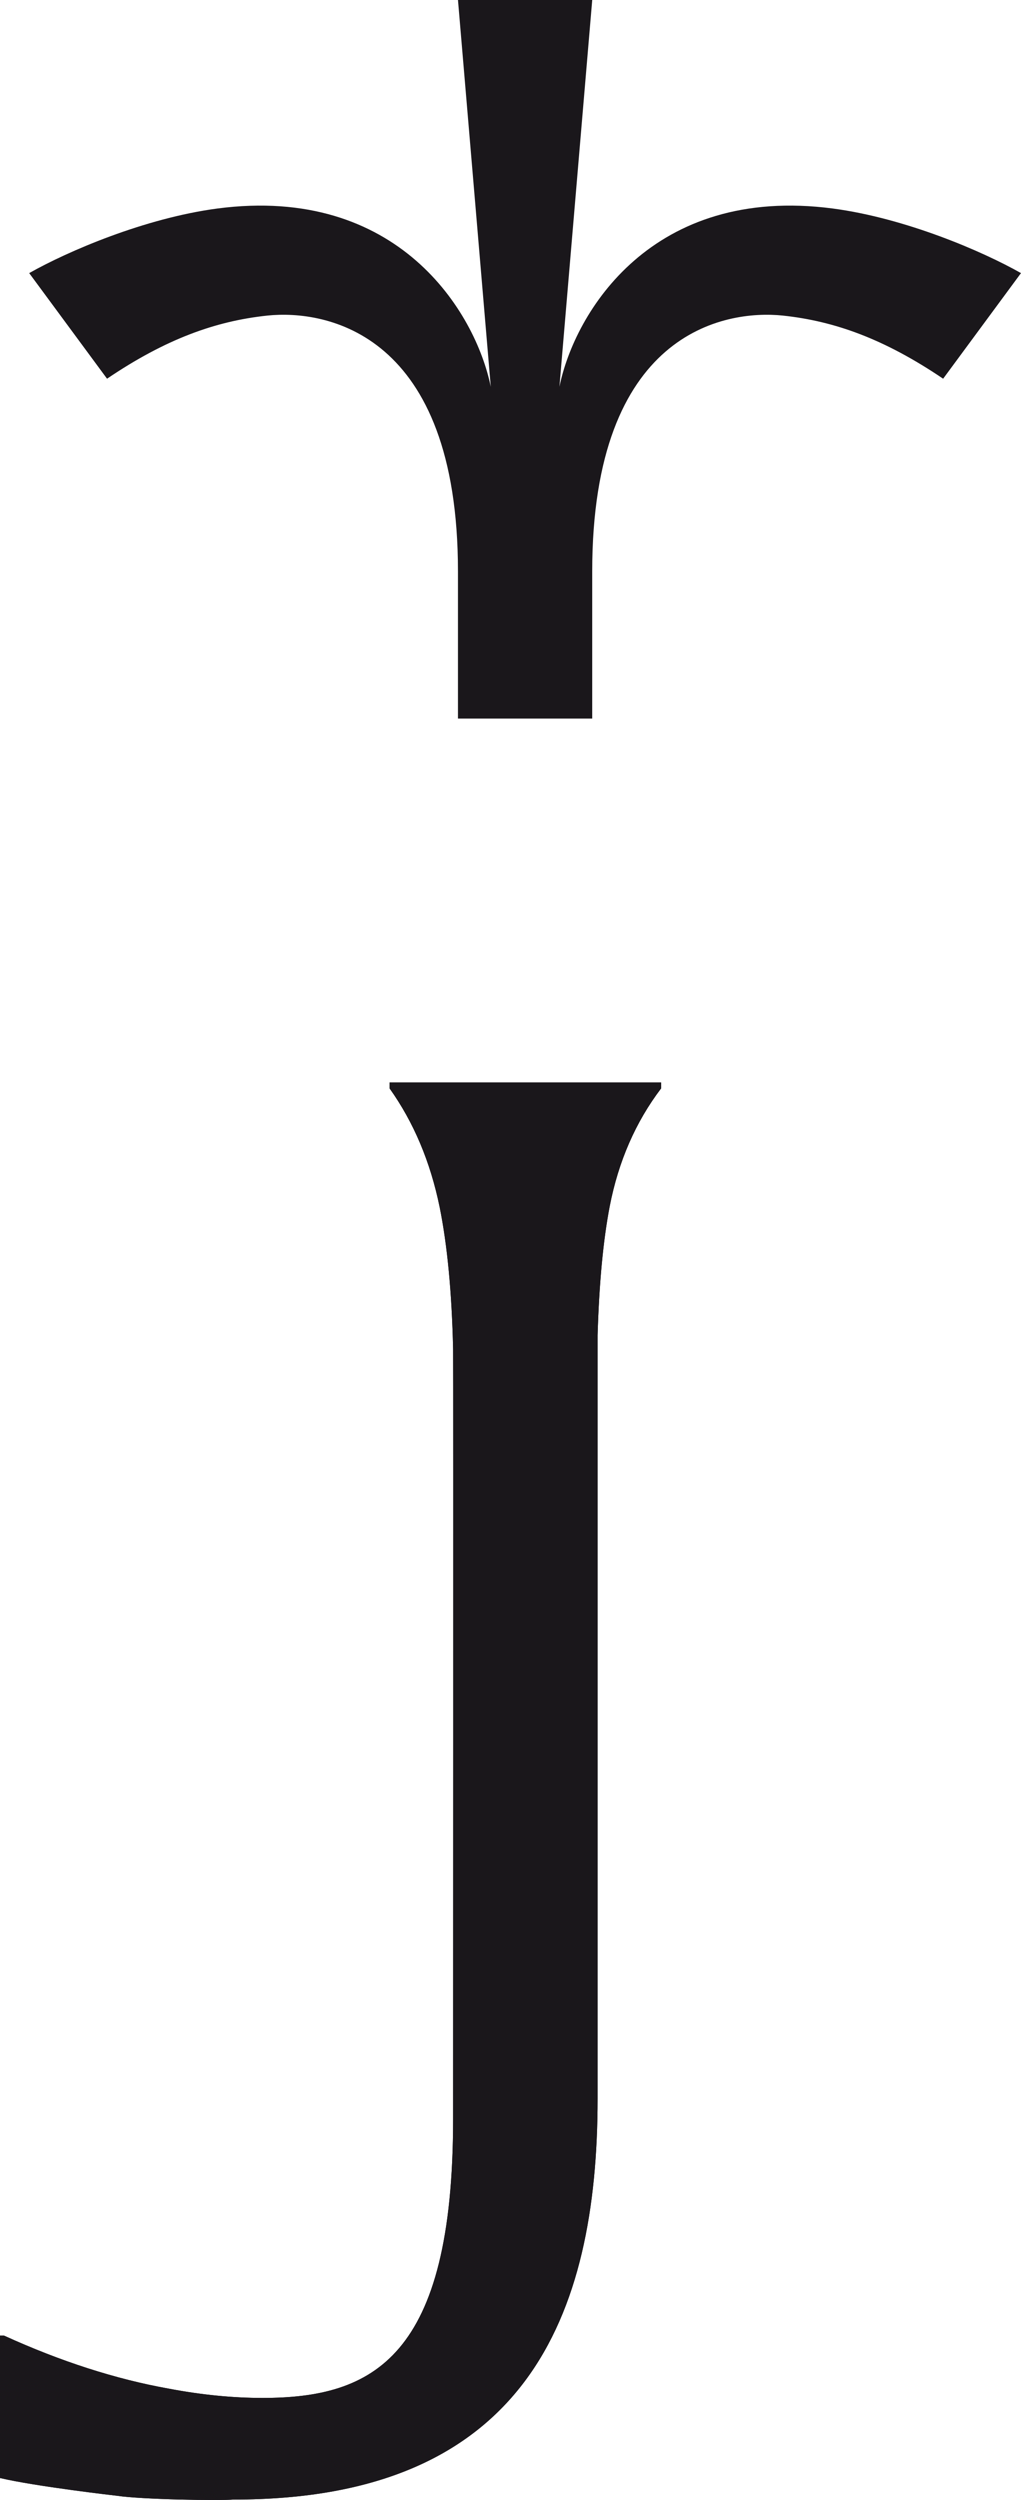
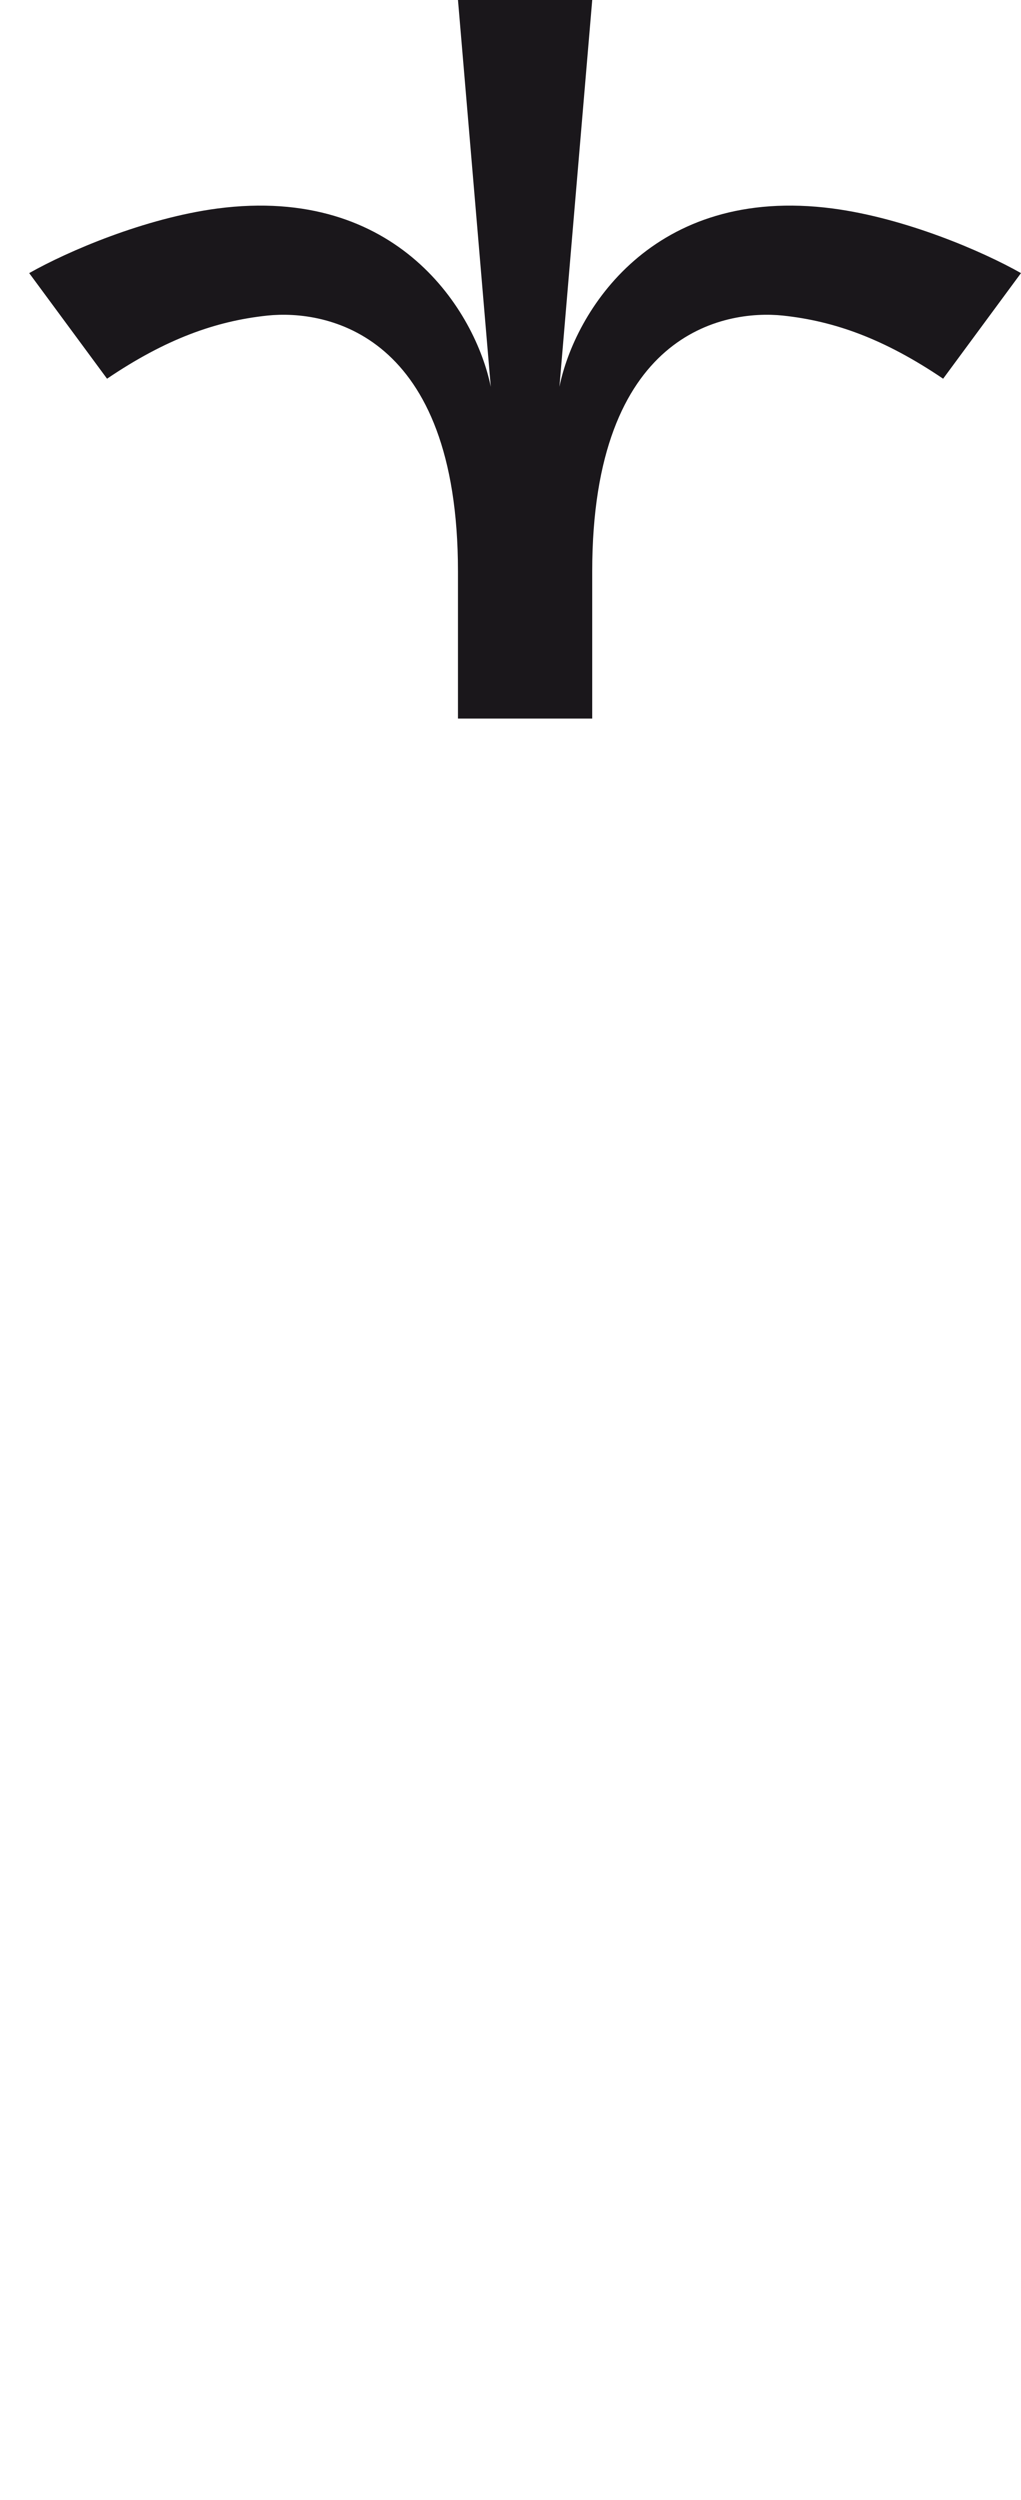
<svg xmlns="http://www.w3.org/2000/svg" viewBox="0 0 703.75 1721.92" data-sanitized-data-name="Layer 1" data-name="Layer 1" id="Layer_1">
  <defs>
    <style>
      .cls-1 {
        fill: #1a171b;
        stroke-width: 0px;
      }
    </style>
  </defs>
-   <path d="M455.7,745.58v4.08c-17.6,23.18-29.4,50.23-35.42,81.14-4.51,23.4-7.3,53.02-8.37,88.87v525.9c0,149.83-49.72,276.36-250.93,276.04-9.23.86-63.32,0-80.28-2.58-.21,0-56.24-6.44-80.71-12.24v-98.09h2.79c39.07,17.82,77.27,30.05,113.34,36.49,22.53,4.29,44.21,6.44,64.83,6.44,76.2,0,131.36-27.69,131.36-192.11,0,0,.21-521.17,0-530.19-.86-39.5-4.08-72.12-9.23-97.67-6.44-31.55-18.03-58.81-34.56-82v-4.08h187.18Z" class="cls-1" />
  <g>
-     <path d="M455.7,745.58v4.08c-17.6,23.18-29.4,50.23-35.42,81.14-4.51,23.4-7.3,53.02-8.37,88.87v525.9c0,149.83-49.72,276.36-250.93,276.04-9.23.86-63.32,0-80.28-2.58-.21,0-56.24-6.44-80.71-12.24v-98.09h2.79c39.07,17.82,77.27,30.05,113.34,36.49,22.53,4.29,44.21,6.44,64.83,6.44,76.2,0,131.36-27.69,131.36-192.11,0,0,.21-521.17,0-530.19-.86-39.5-4.08-72.12-9.23-97.67-6.44-31.55-18.03-58.81-34.56-82v-4.08h187.18Z" class="cls-1" />
    <path d="M574.08,143.62c-124.6-16.36-178.01,71.31-188.48,122.8L408.21,0h-92.54l22.61,266.42c-10.47-51.49-63.88-139.16-188.48-122.8-50,6.63-102.97,29.37-129.68,44.49l53.66,72.74c40.58-27.45,74.91-39.72,110.53-43.49,40.46-4.21,131.35,11.77,131.35,176.21v101.36h92.54v-101.36c0-164.44,90.9-180.42,131.35-176.21,35.63,3.78,69.95,16.05,110.53,43.49l53.66-72.74c-26.7-15.12-79.67-37.86-129.68-44.49Z" class="cls-1" />
  </g>
</svg>